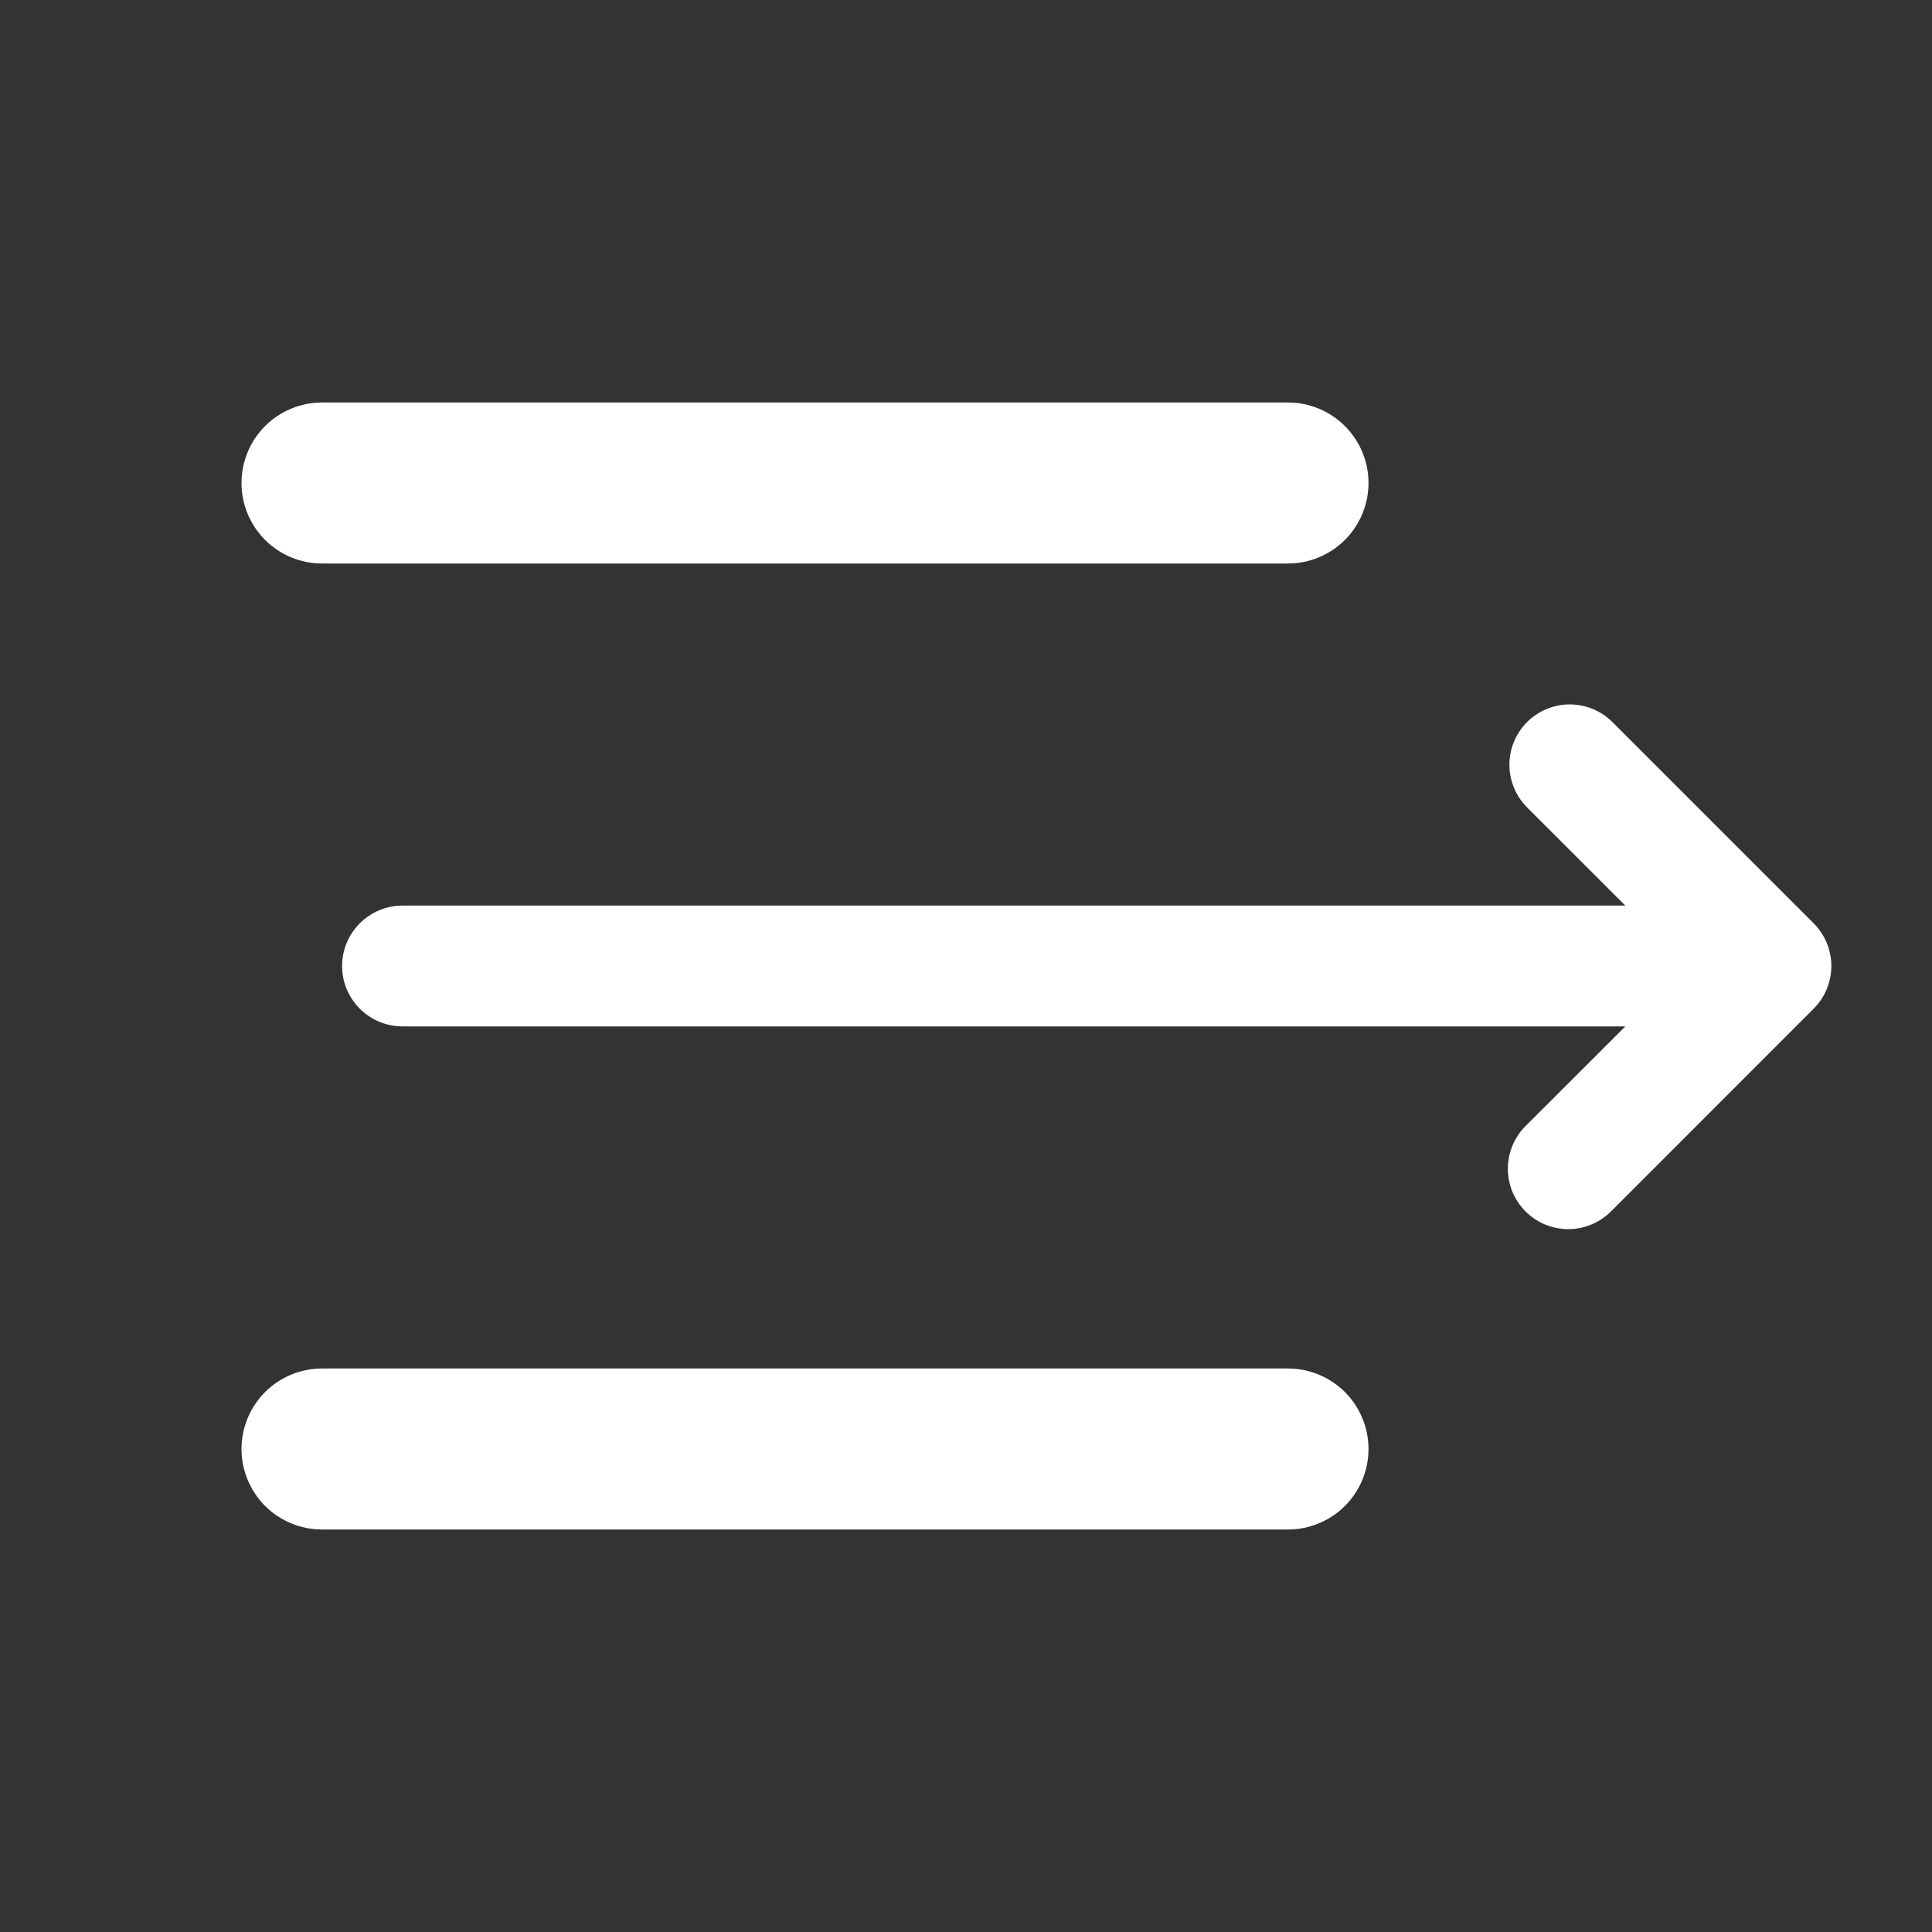
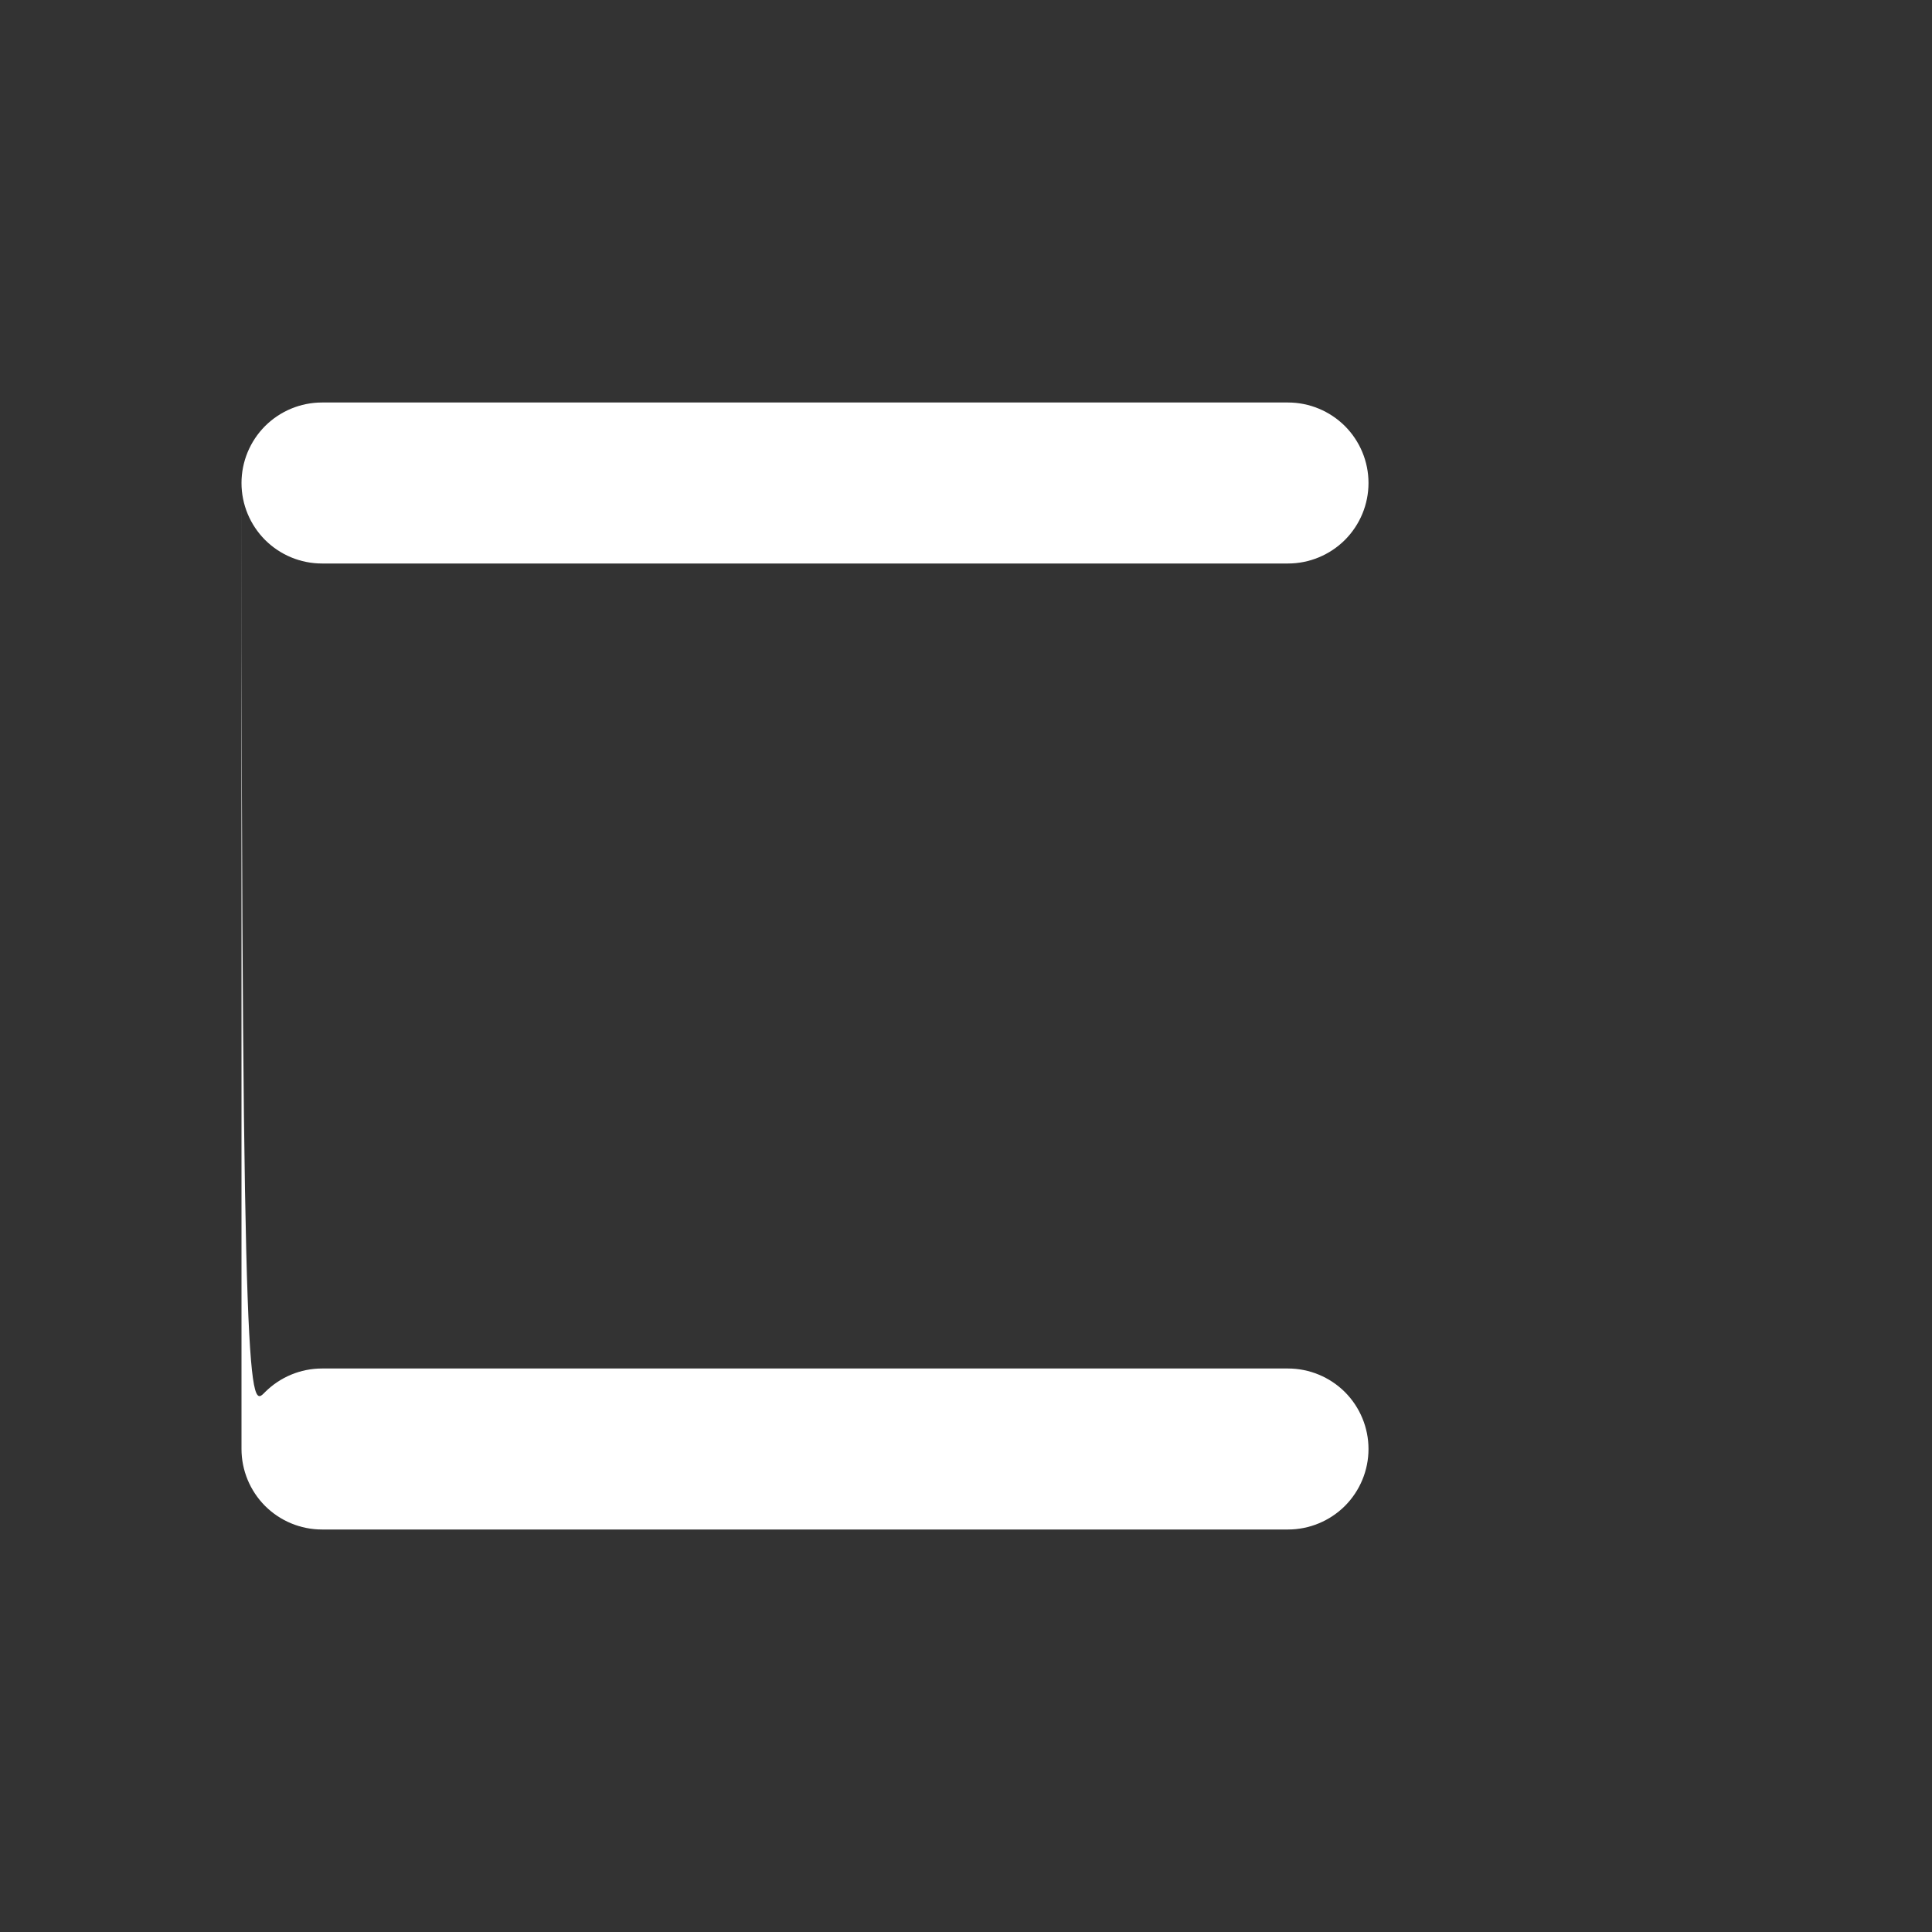
<svg xmlns="http://www.w3.org/2000/svg" width="30" height="30" viewBox="0 0 30 30" fill="none">
  <rect x="0" y="0" width="30" height="30" fill="#333333" stroke="none" />
-   <path d="M3.75 7.5C3.75 7.168 3.882 6.851 4.116 6.616C4.351 6.382 4.668 6.25 5 6.25H20C20.331 6.25 20.649 6.382 20.884 6.616C21.118 6.851 21.25 7.168 21.25 7.5C21.25 7.832 21.118 8.149 20.884 8.384C20.649 8.618 20.331 8.75 20 8.75H5C4.668 8.75 4.351 8.618 4.116 8.384C3.882 8.149 3.75 7.832 3.75 7.5ZM3.75 22.5C3.75 22.169 3.882 21.851 4.116 21.616C4.351 21.382 4.668 21.25 5 21.25H20C20.331 21.25 20.649 21.382 20.884 21.616C21.118 21.851 21.25 22.169 21.25 22.5C21.25 22.831 21.118 23.149 20.884 23.384C20.649 23.618 20.331 23.75 20 23.75H5C4.668 23.75 4.351 23.618 4.116 23.384C3.882 23.149 3.75 22.831 3.75 22.5Z" fill="white" />
-   <path d="M23.712 11.213C23.888 11.037 24.127 10.938 24.375 10.938C24.623 10.938 24.862 11.037 25.038 11.213L28.163 14.338C28.338 14.513 28.437 14.752 28.437 15C28.437 15.248 28.338 15.487 28.163 15.662L25.038 18.788C24.952 18.88 24.848 18.953 24.733 19.005C24.618 19.056 24.494 19.084 24.368 19.086C24.242 19.088 24.117 19.065 24 19.018C23.884 18.971 23.778 18.9 23.689 18.811C23.6 18.722 23.529 18.616 23.482 18.5C23.435 18.383 23.412 18.258 23.414 18.132C23.416 18.006 23.444 17.882 23.495 17.767C23.547 17.652 23.62 17.548 23.712 17.462L25.238 15.938H6.25C6.001 15.938 5.763 15.839 5.587 15.663C5.411 15.487 5.312 15.249 5.312 15C5.312 14.751 5.411 14.513 5.587 14.337C5.763 14.161 6.001 14.062 6.25 14.062H25.238L23.712 12.537C23.537 12.362 23.438 12.123 23.438 11.875C23.438 11.627 23.537 11.388 23.712 11.213Z" fill="white" />
+   <path d="M3.75 7.5C3.75 7.168 3.882 6.851 4.116 6.616C4.351 6.382 4.668 6.25 5 6.25H20C20.331 6.25 20.649 6.382 20.884 6.616C21.118 6.851 21.25 7.168 21.25 7.5C21.25 7.832 21.118 8.149 20.884 8.384C20.649 8.618 20.331 8.75 20 8.75H5C4.668 8.75 4.351 8.618 4.116 8.384C3.882 8.149 3.75 7.832 3.75 7.5ZC3.75 22.169 3.882 21.851 4.116 21.616C4.351 21.382 4.668 21.25 5 21.25H20C20.331 21.25 20.649 21.382 20.884 21.616C21.118 21.851 21.25 22.169 21.25 22.5C21.25 22.831 21.118 23.149 20.884 23.384C20.649 23.618 20.331 23.75 20 23.75H5C4.668 23.75 4.351 23.618 4.116 23.384C3.882 23.149 3.75 22.831 3.75 22.5Z" fill="white" />
</svg>